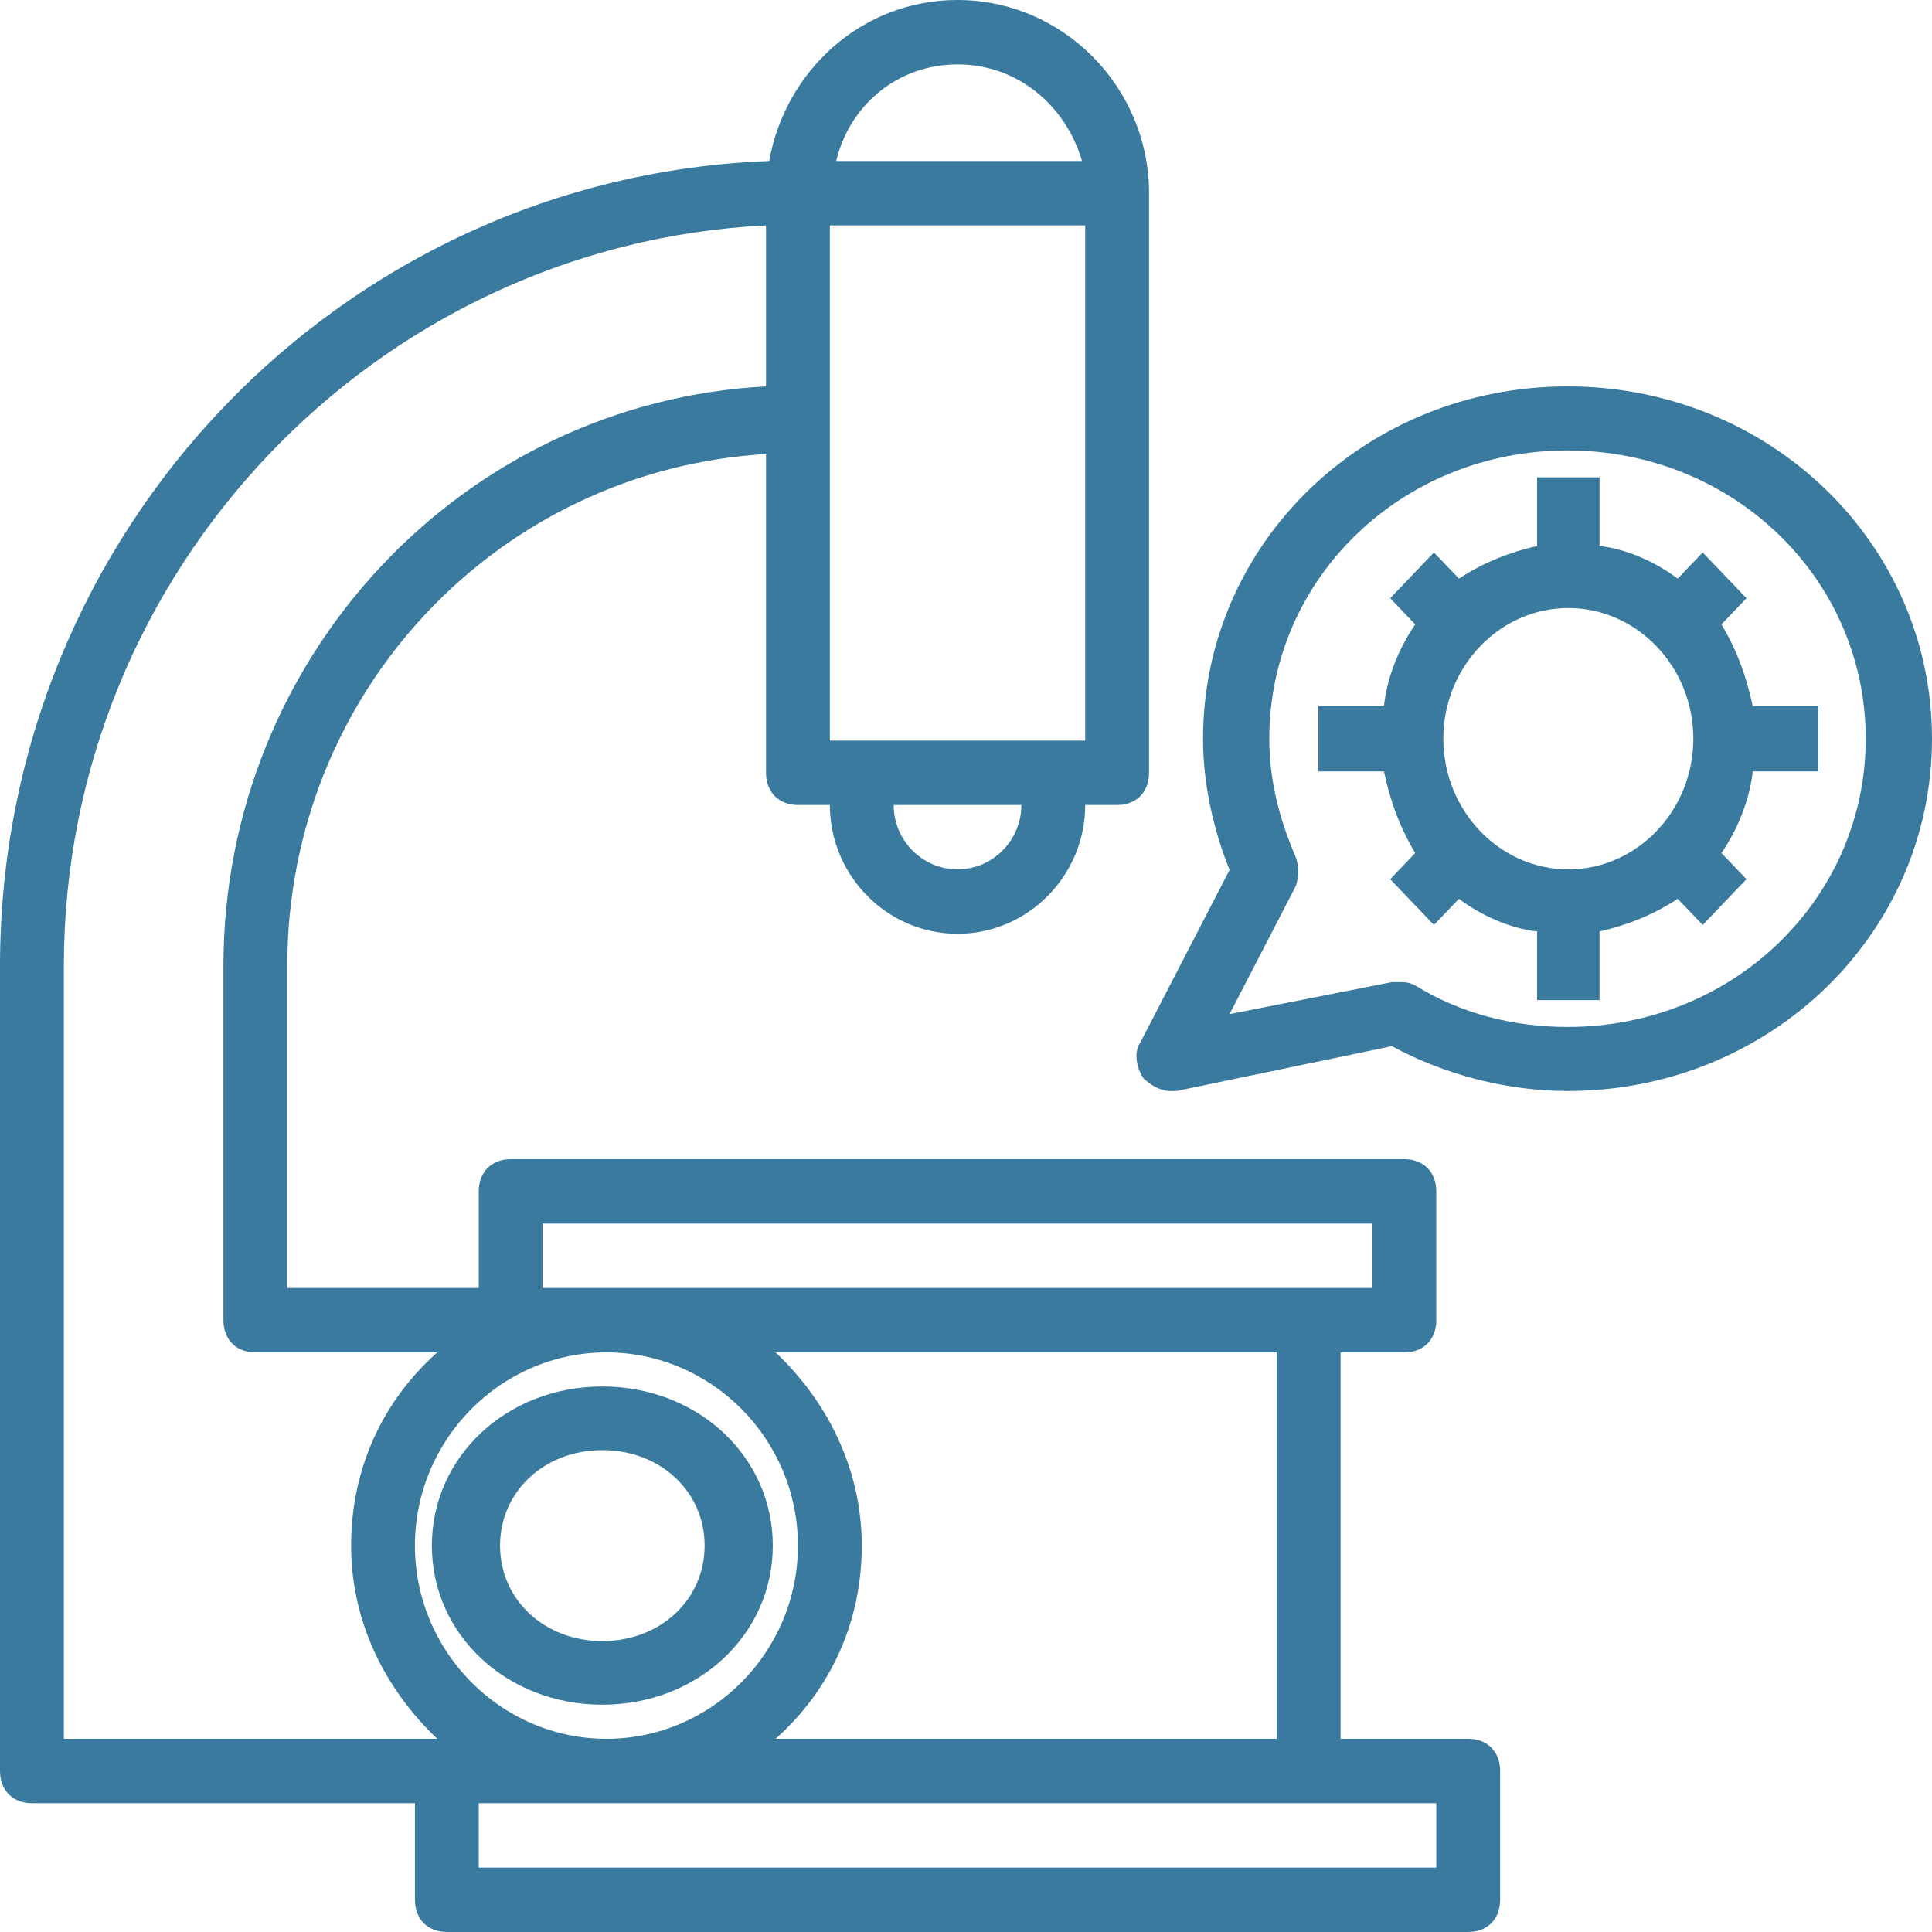
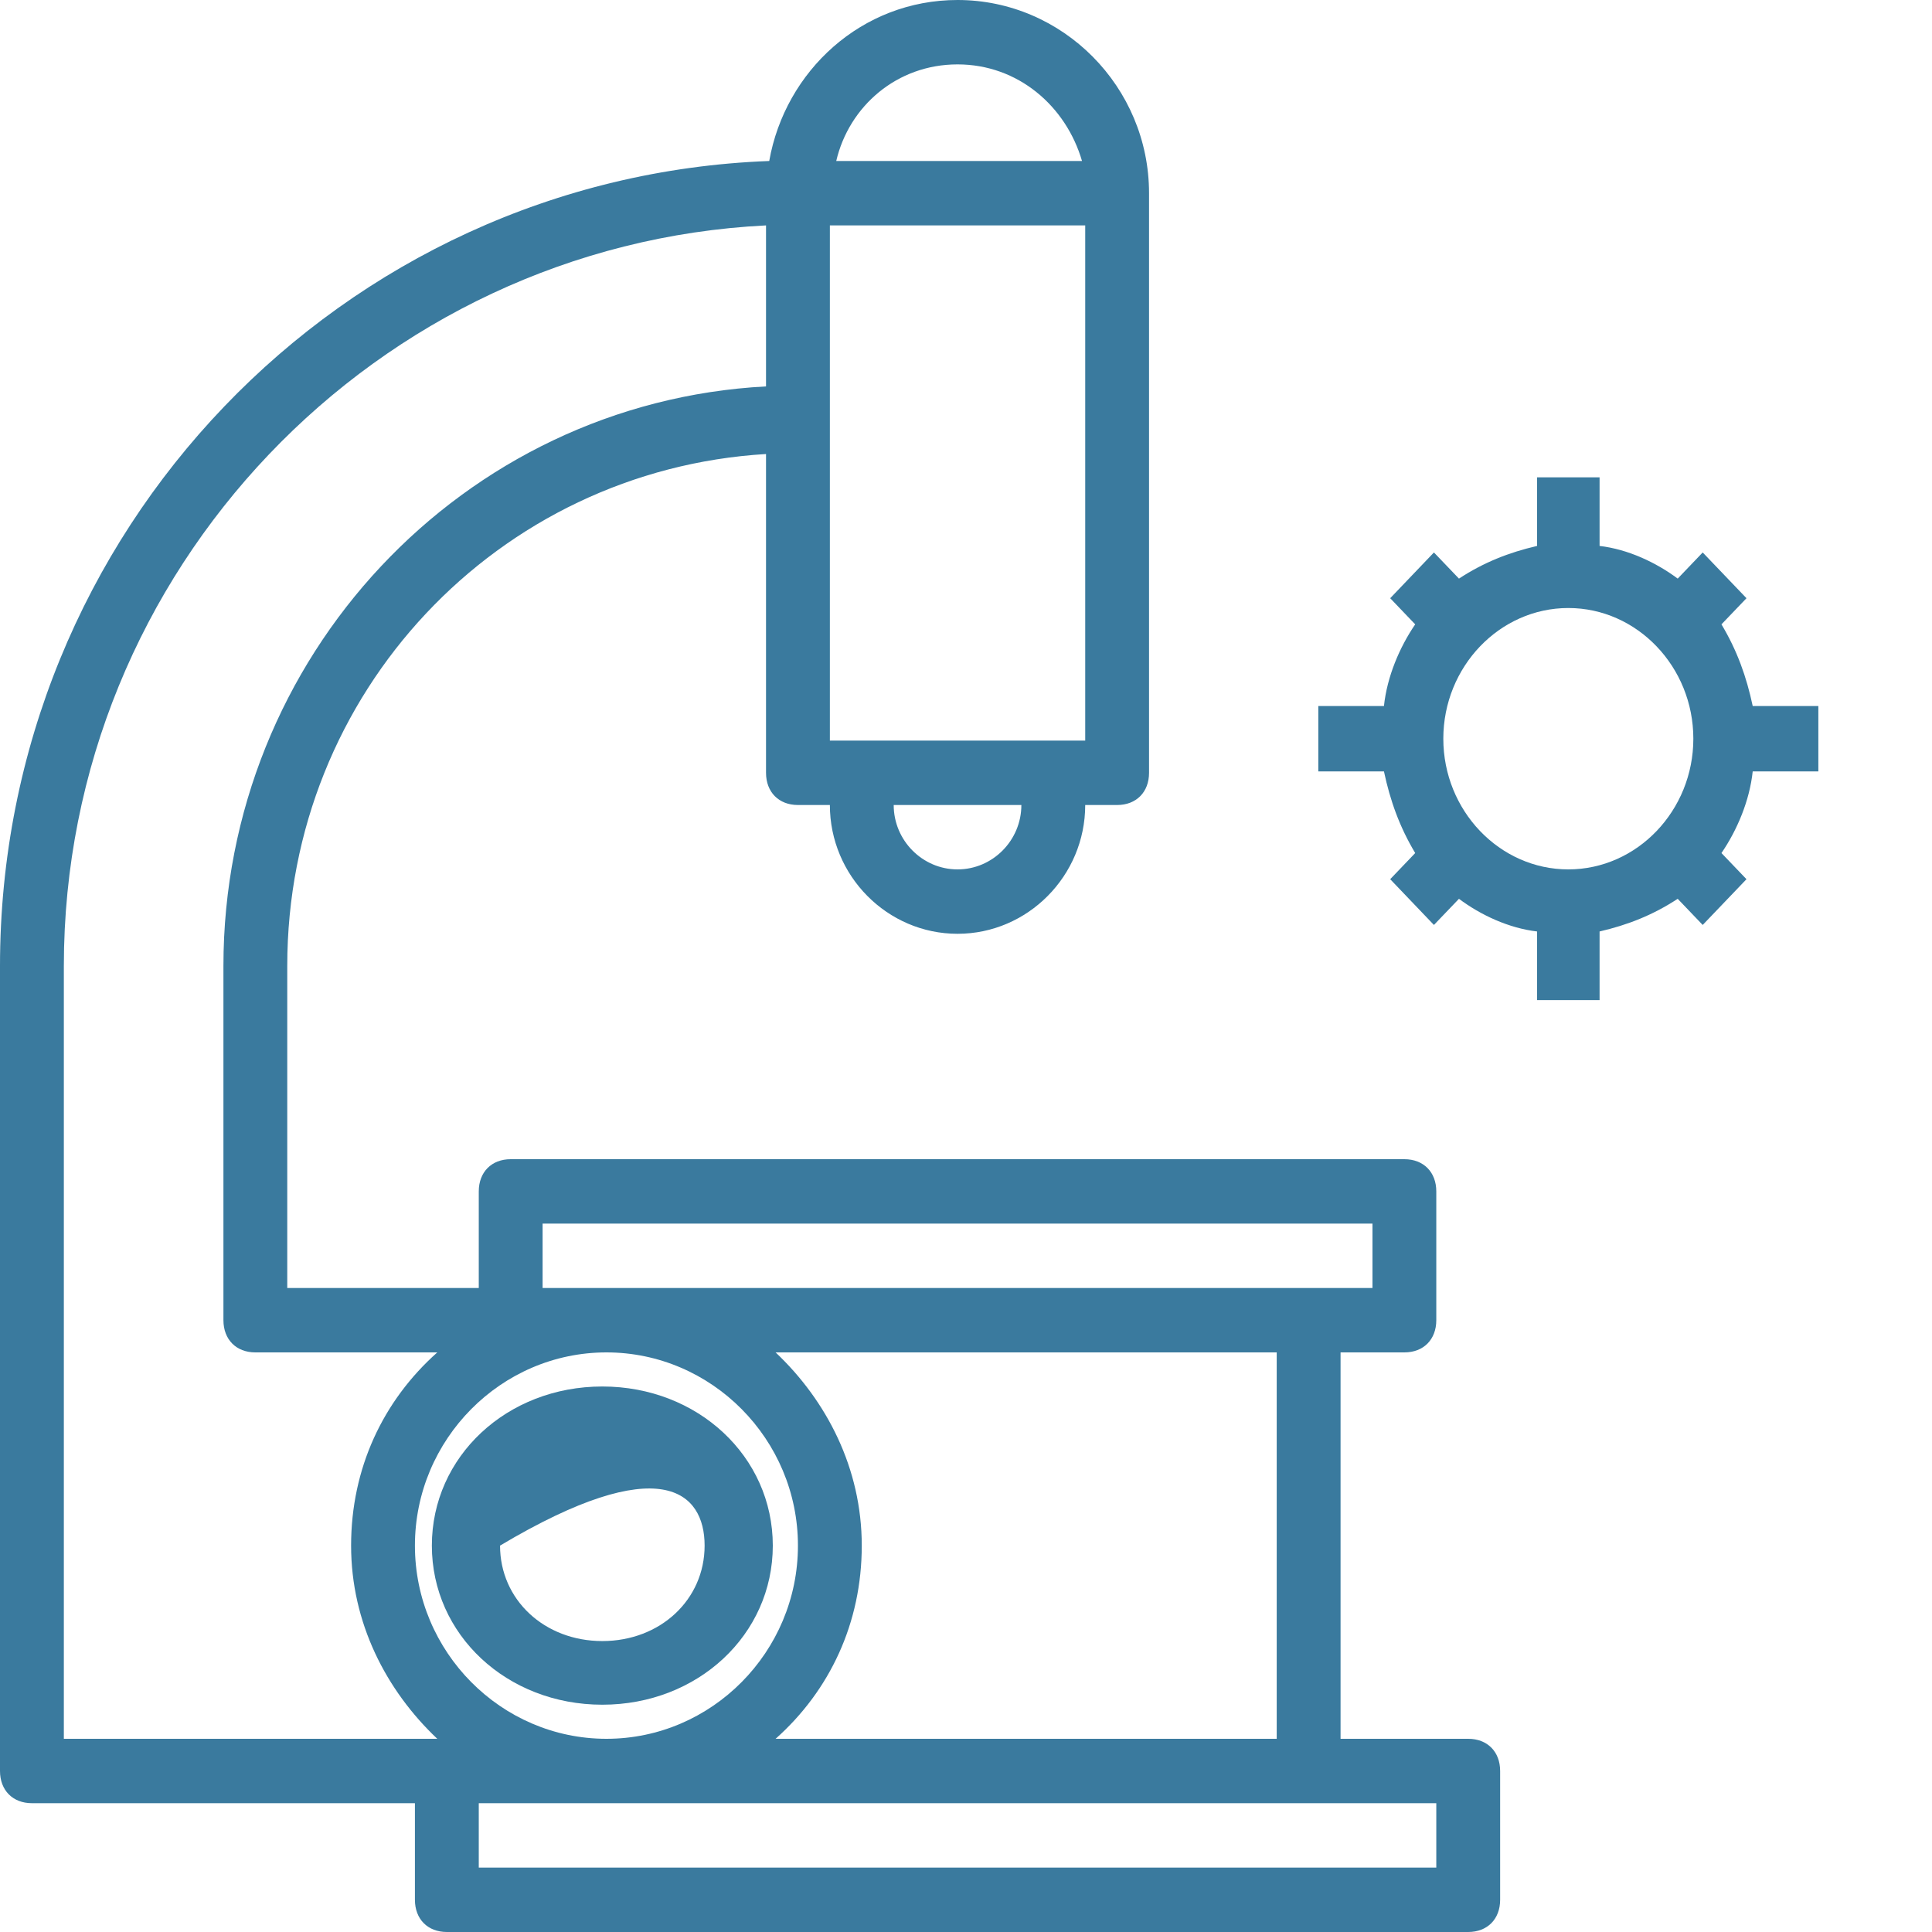
<svg xmlns="http://www.w3.org/2000/svg" width="85" height="85" viewBox="0 0 85 85" fill="none">
  <path d="M64.596 76.5H58.979V59.5H61.787C62.63 59.5 63.191 58.933 63.191 58.083V52.417C63.191 51.567 62.63 51 61.787 51H22.468C21.625 51 21.064 51.567 21.064 52.417V56.667H12.638V42.5C12.638 30.458 21.906 20.683 33.702 19.975V34C33.702 34.85 34.264 35.417 35.106 35.417H36.511C36.511 38.533 39.038 41.083 42.128 41.083C45.217 41.083 47.745 38.533 47.745 35.417H49.149C49.992 35.417 50.553 34.85 50.553 34V8.5C50.553 3.825 46.762 0 42.128 0C37.915 0 34.545 3.117 33.843 7.083C15.026 7.792 0 23.375 0 42.5V77.917C0 78.767 0.562 79.333 1.404 79.333H18.255V83.583C18.255 84.433 18.817 85 19.66 85H64.596C65.438 85 66 84.433 66 83.583V77.917C66 77.067 65.438 76.5 64.596 76.5ZM42.128 38.25C40.583 38.25 39.319 36.975 39.319 35.417H44.936C44.936 36.975 43.672 38.25 42.128 38.25ZM42.128 2.833C44.796 2.833 46.902 4.675 47.604 7.083H36.791C37.353 4.675 39.459 2.833 42.127 2.833H42.128ZM36.511 9.917H47.745V32.583H36.511V9.917ZM23.872 53.833H60.383V56.667H23.872V53.833ZM56.17 59.5V76.5H34.123C36.51 74.375 37.914 71.4 37.914 68C37.914 64.6 36.37 61.625 34.123 59.5H56.17ZM2.809 76.5V42.5C2.809 25.075 16.57 10.767 33.702 9.917V17C20.362 17.708 9.83 28.9 9.83 42.5V58.083C9.83 58.933 10.392 59.5 11.234 59.5H19.239C16.851 61.625 15.447 64.6 15.447 68C15.447 71.4 16.992 74.375 19.239 76.5H2.809ZM18.255 68C18.255 63.325 22.047 59.5 26.681 59.5C31.315 59.5 35.106 63.325 35.106 68C35.106 72.675 31.315 76.5 26.681 76.5C22.047 76.5 18.255 72.675 18.255 68ZM63.191 82.167H21.064V79.333H63.191V82.167Z" fill="#3A7A9E" />
-   <path d="M34 68C34 64.08 30.7 61 26.5 61C22.3 61 19 64.08 19 68C19 71.92 22.3 75 26.5 75C30.7 75 34 71.92 34 68ZM22 68C22 65.62 23.95 63.8 26.5 63.8C29.05 63.8 31 65.62 31 68C31 70.38 29.05 72.2 26.5 72.2C23.95 72.2 22 70.38 22 68Z" fill="#3A7A9E" />
-   <path d="M68.964 17C60.071 17 52.929 23.904 52.929 32.5C52.929 34.473 53.366 36.446 54.095 38.277L50.159 45.886C49.867 46.309 50.013 47.014 50.305 47.436C50.596 47.718 51.034 48 51.471 48H51.763L61.238 46.027C63.571 47.295 66.341 48 68.965 48C77.857 48 85 41.096 85 32.5C85 23.904 77.857 17 68.965 17H68.964ZM68.964 45.182C66.632 45.182 64.299 44.618 62.258 43.35C61.967 43.209 61.821 43.209 61.529 43.209H61.238L54.095 44.618L57.01 38.982C57.156 38.559 57.156 38.136 57.01 37.714C56.282 36.023 55.844 34.332 55.844 32.5C55.844 25.454 61.675 19.818 68.964 19.818C76.253 19.818 82.084 25.454 82.084 32.5C82.084 39.545 76.253 45.182 68.964 45.182Z" fill="#3A7A9E" />
+   <path d="M34 68C34 64.08 30.7 61 26.5 61C22.3 61 19 64.08 19 68C19 71.92 22.3 75 26.5 75C30.7 75 34 71.92 34 68ZM22 68C29.05 63.8 31 65.62 31 68C31 70.38 29.05 72.2 26.5 72.2C23.95 72.2 22 70.38 22 68Z" fill="#3A7A9E" />
  <path d="M77.112 31.062C76.838 29.769 76.425 28.619 75.737 27.469L76.838 26.319L74.912 24.306L73.812 25.456C72.85 24.738 71.612 24.163 70.375 24.019V21H67.625V24.019C66.388 24.306 65.287 24.738 64.188 25.456L63.087 24.306L61.163 26.319L62.263 27.469C61.575 28.475 61.025 29.769 60.888 31.062H58V33.938H60.888C61.163 35.231 61.575 36.381 62.263 37.531L61.163 38.681L63.087 40.694L64.188 39.544C65.15 40.263 66.388 40.837 67.625 40.981V44H70.375V40.981C71.612 40.694 72.713 40.263 73.812 39.544L74.912 40.694L76.838 38.681L75.737 37.531C76.425 36.525 76.975 35.231 77.112 33.938H80V31.062H77.112ZM69 38.25C65.975 38.25 63.5 35.663 63.5 32.5C63.5 29.337 65.975 26.75 69 26.75C72.025 26.75 74.5 29.337 74.5 32.5C74.5 35.663 72.025 38.25 69 38.25Z" fill="#3A7A9E" />
</svg>